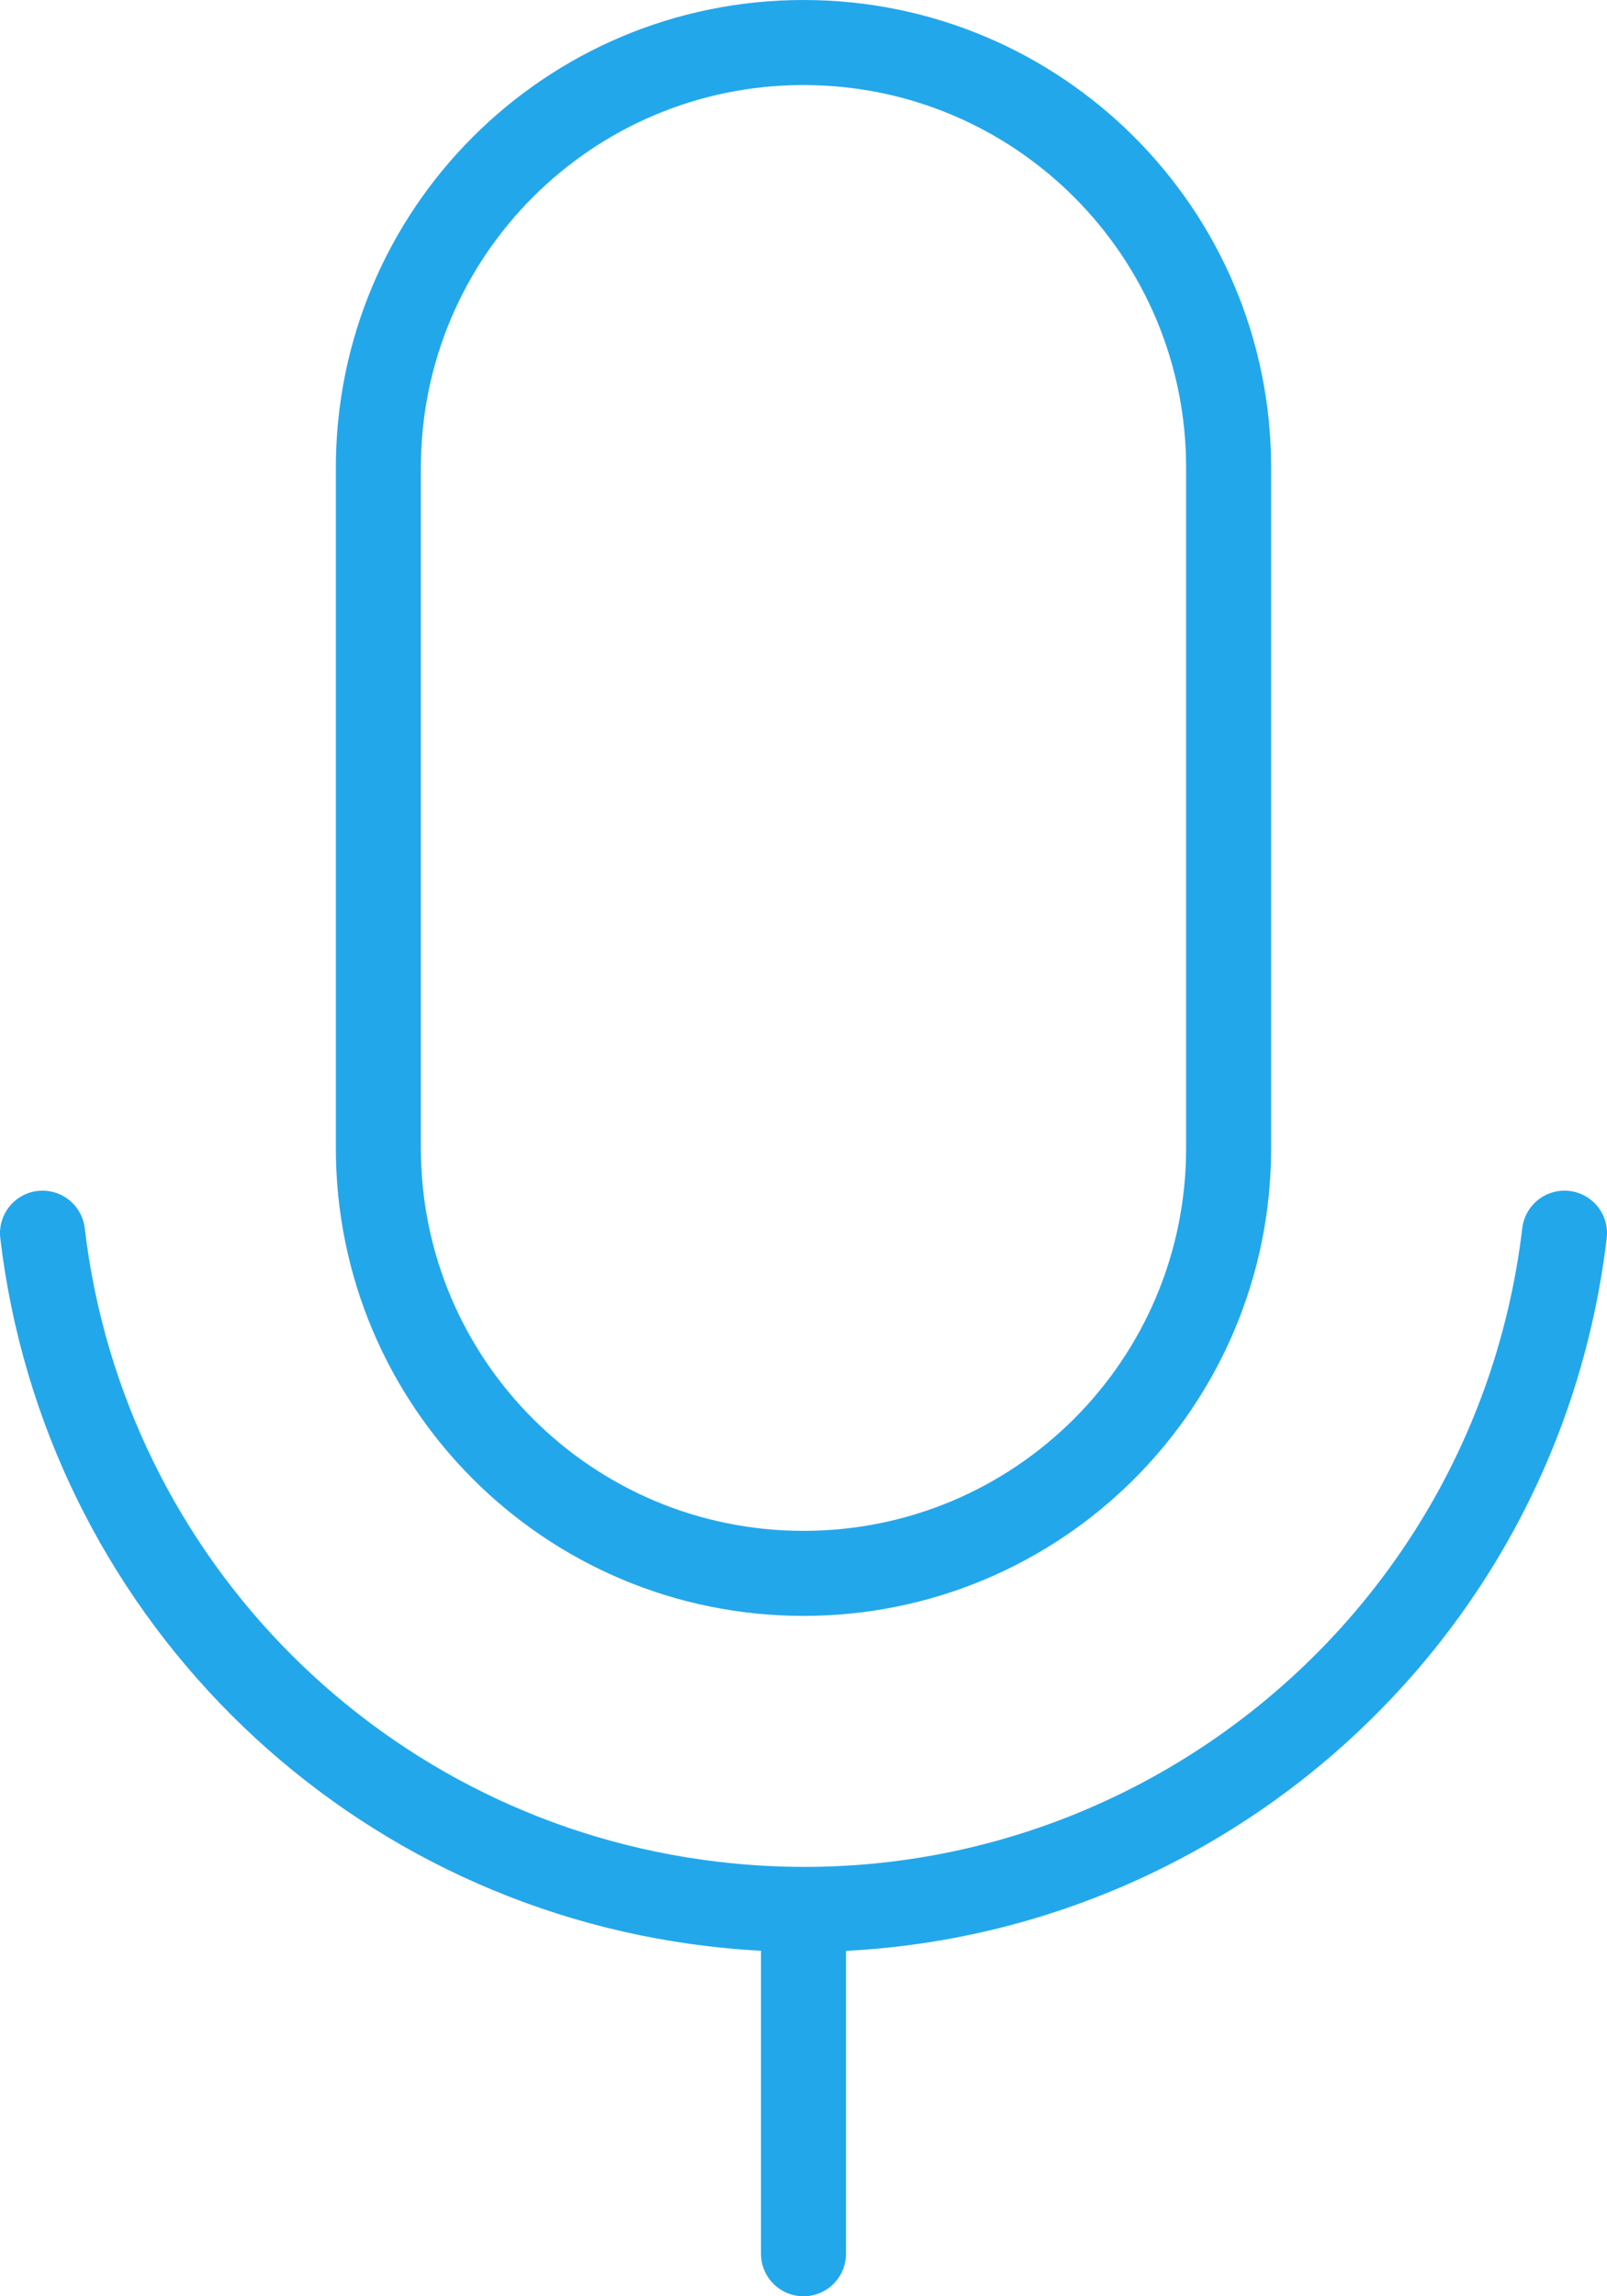
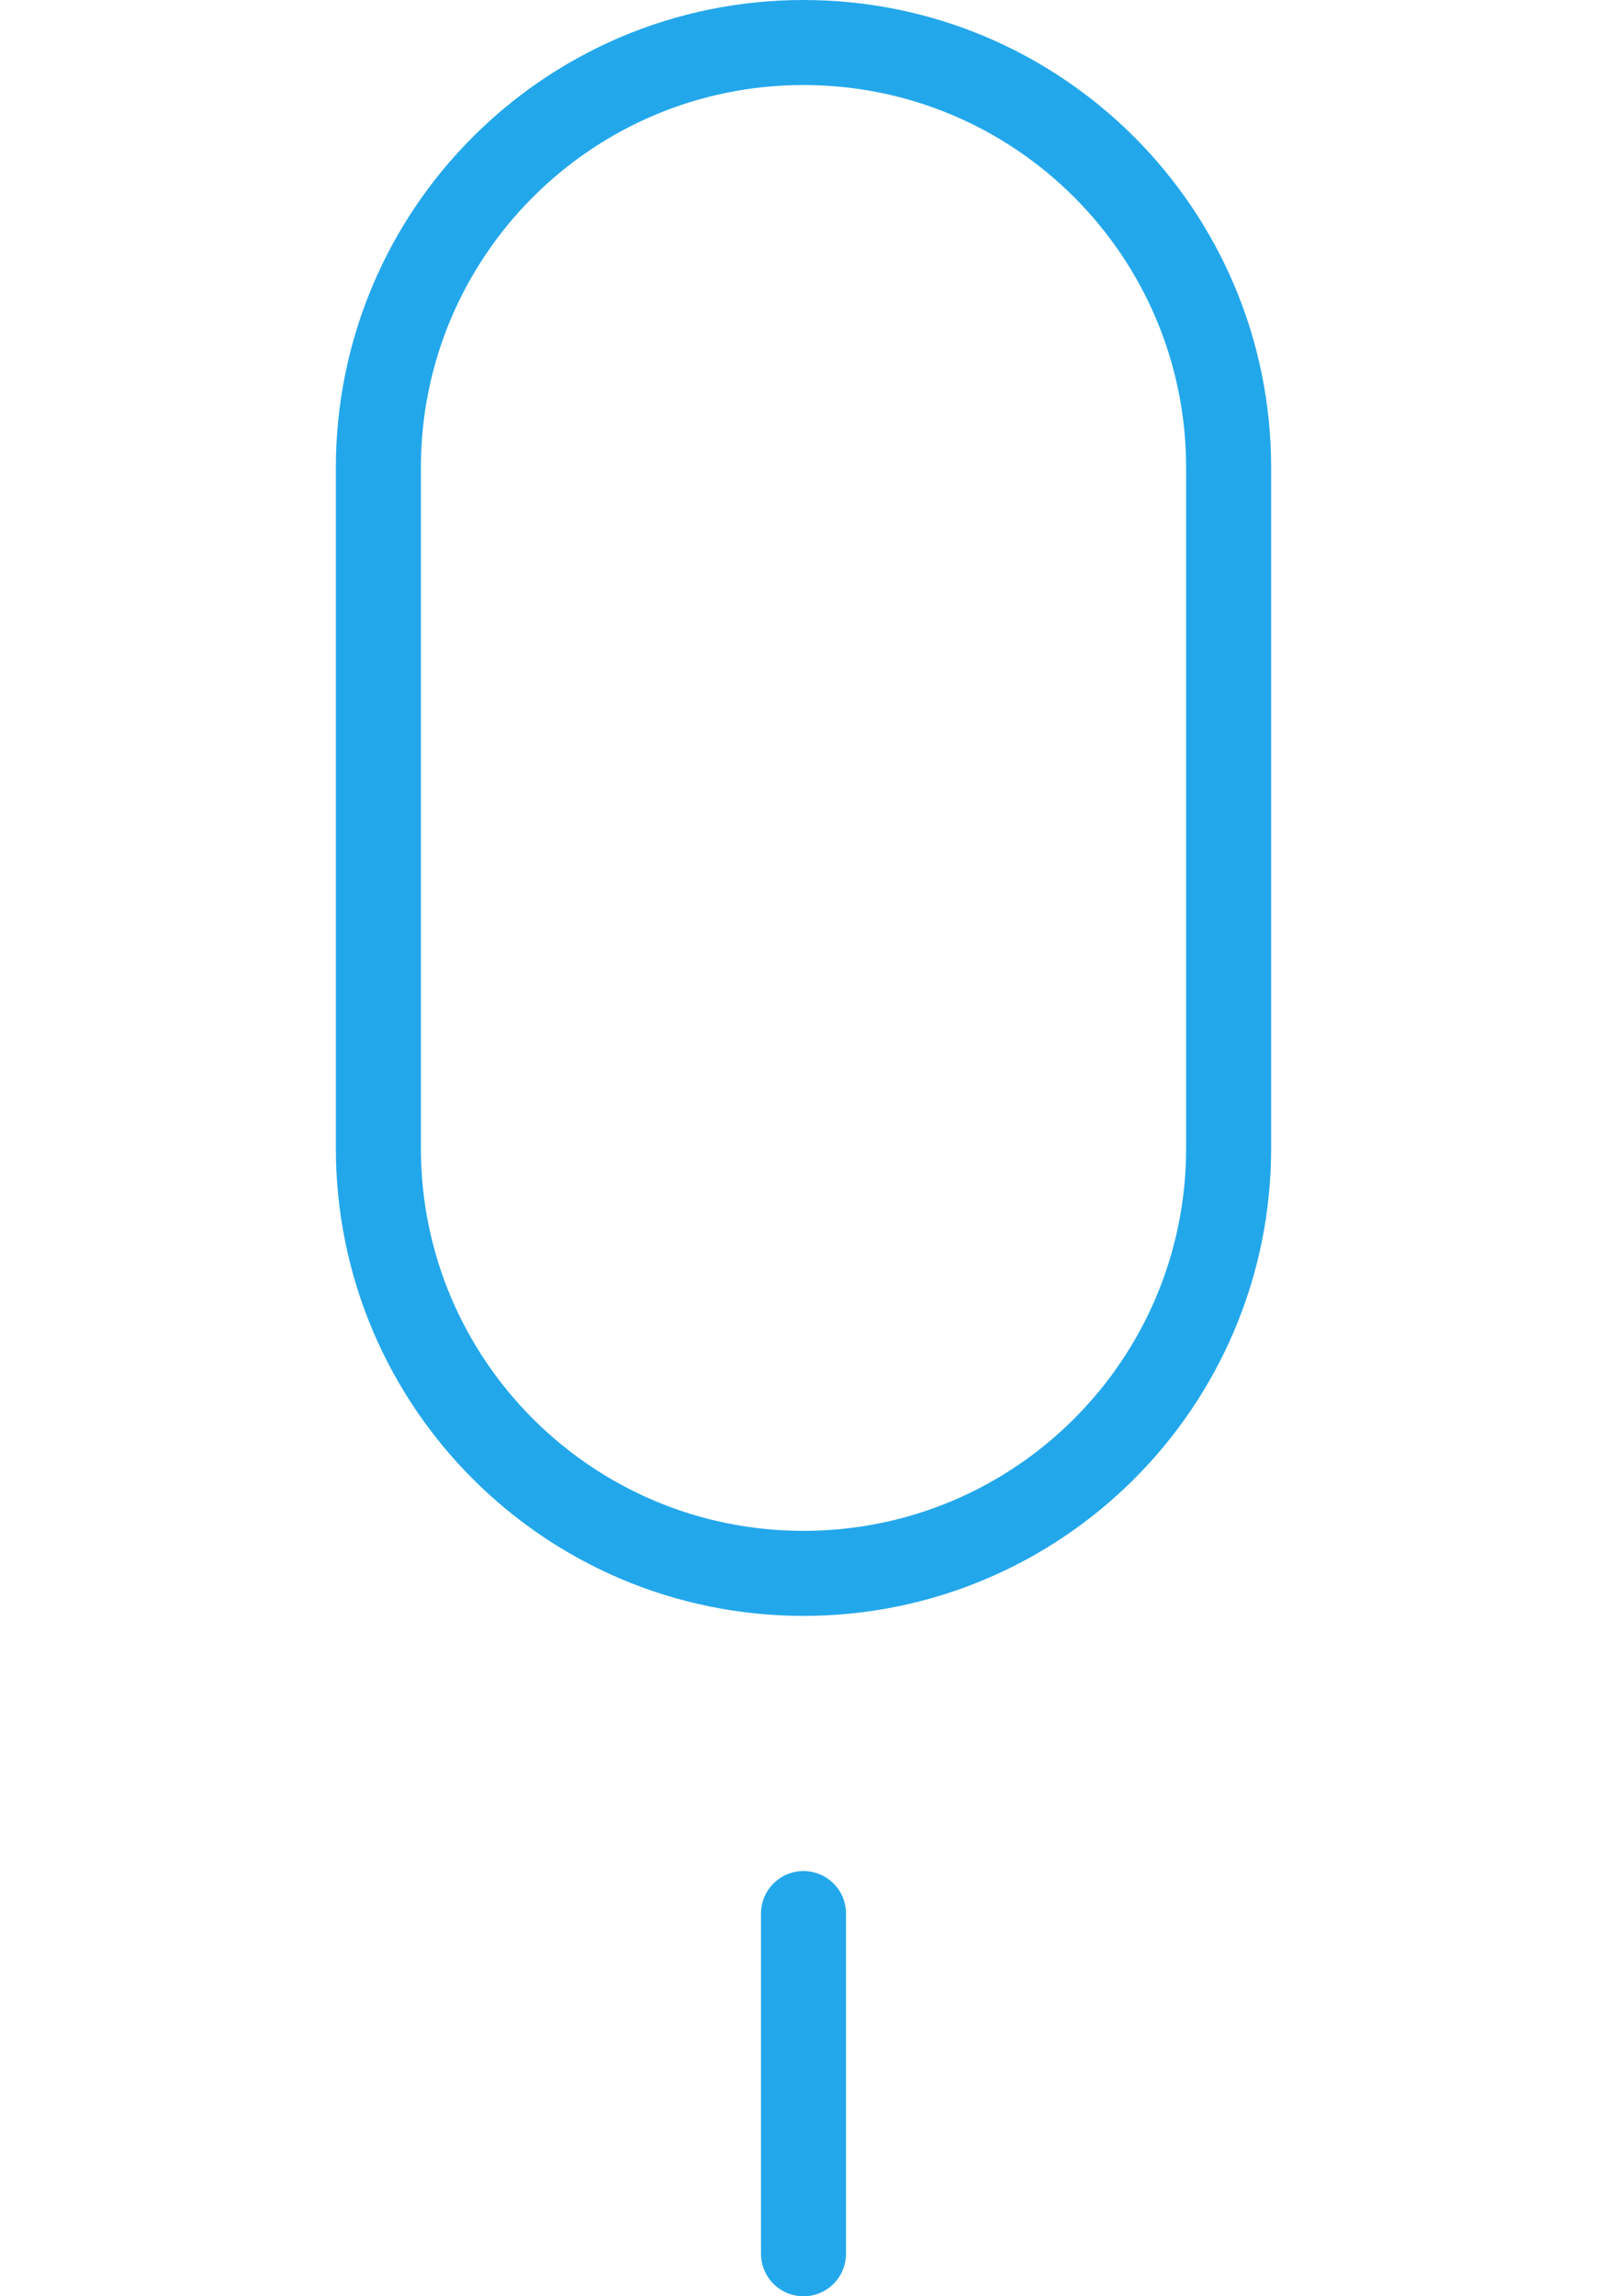
<svg xmlns="http://www.w3.org/2000/svg" version="1.1" id="Calque_1" x="0px" y="0px" viewBox="0 0 151.2 216" style="enable-background:new 0 0 151.2 216;" xml:space="preserve">
  <style type="text/css">
	.st0{fill:none;stroke:#23A7EB;stroke-width:8;stroke-linecap:round;stroke-linejoin:round;}
</style>
  <path class="st0" d="M75.6,4L75.6,4c22.1,0,40,17.9,40,40v64c0,22.1-17.9,40-40,40l0,0c-22.1,0-40-17.9-40-40V44  C35.6,21.9,53.5,4,75.6,4z" />
  <line class="st0" x1="75.6" y1="180" x2="75.6" y2="212" />
-   <path class="st0" d="M147.2,116c-4.7,39.5-40.5,67.8-80.1,63.1C34,175.2,7.9,149.1,4,116" />
</svg>